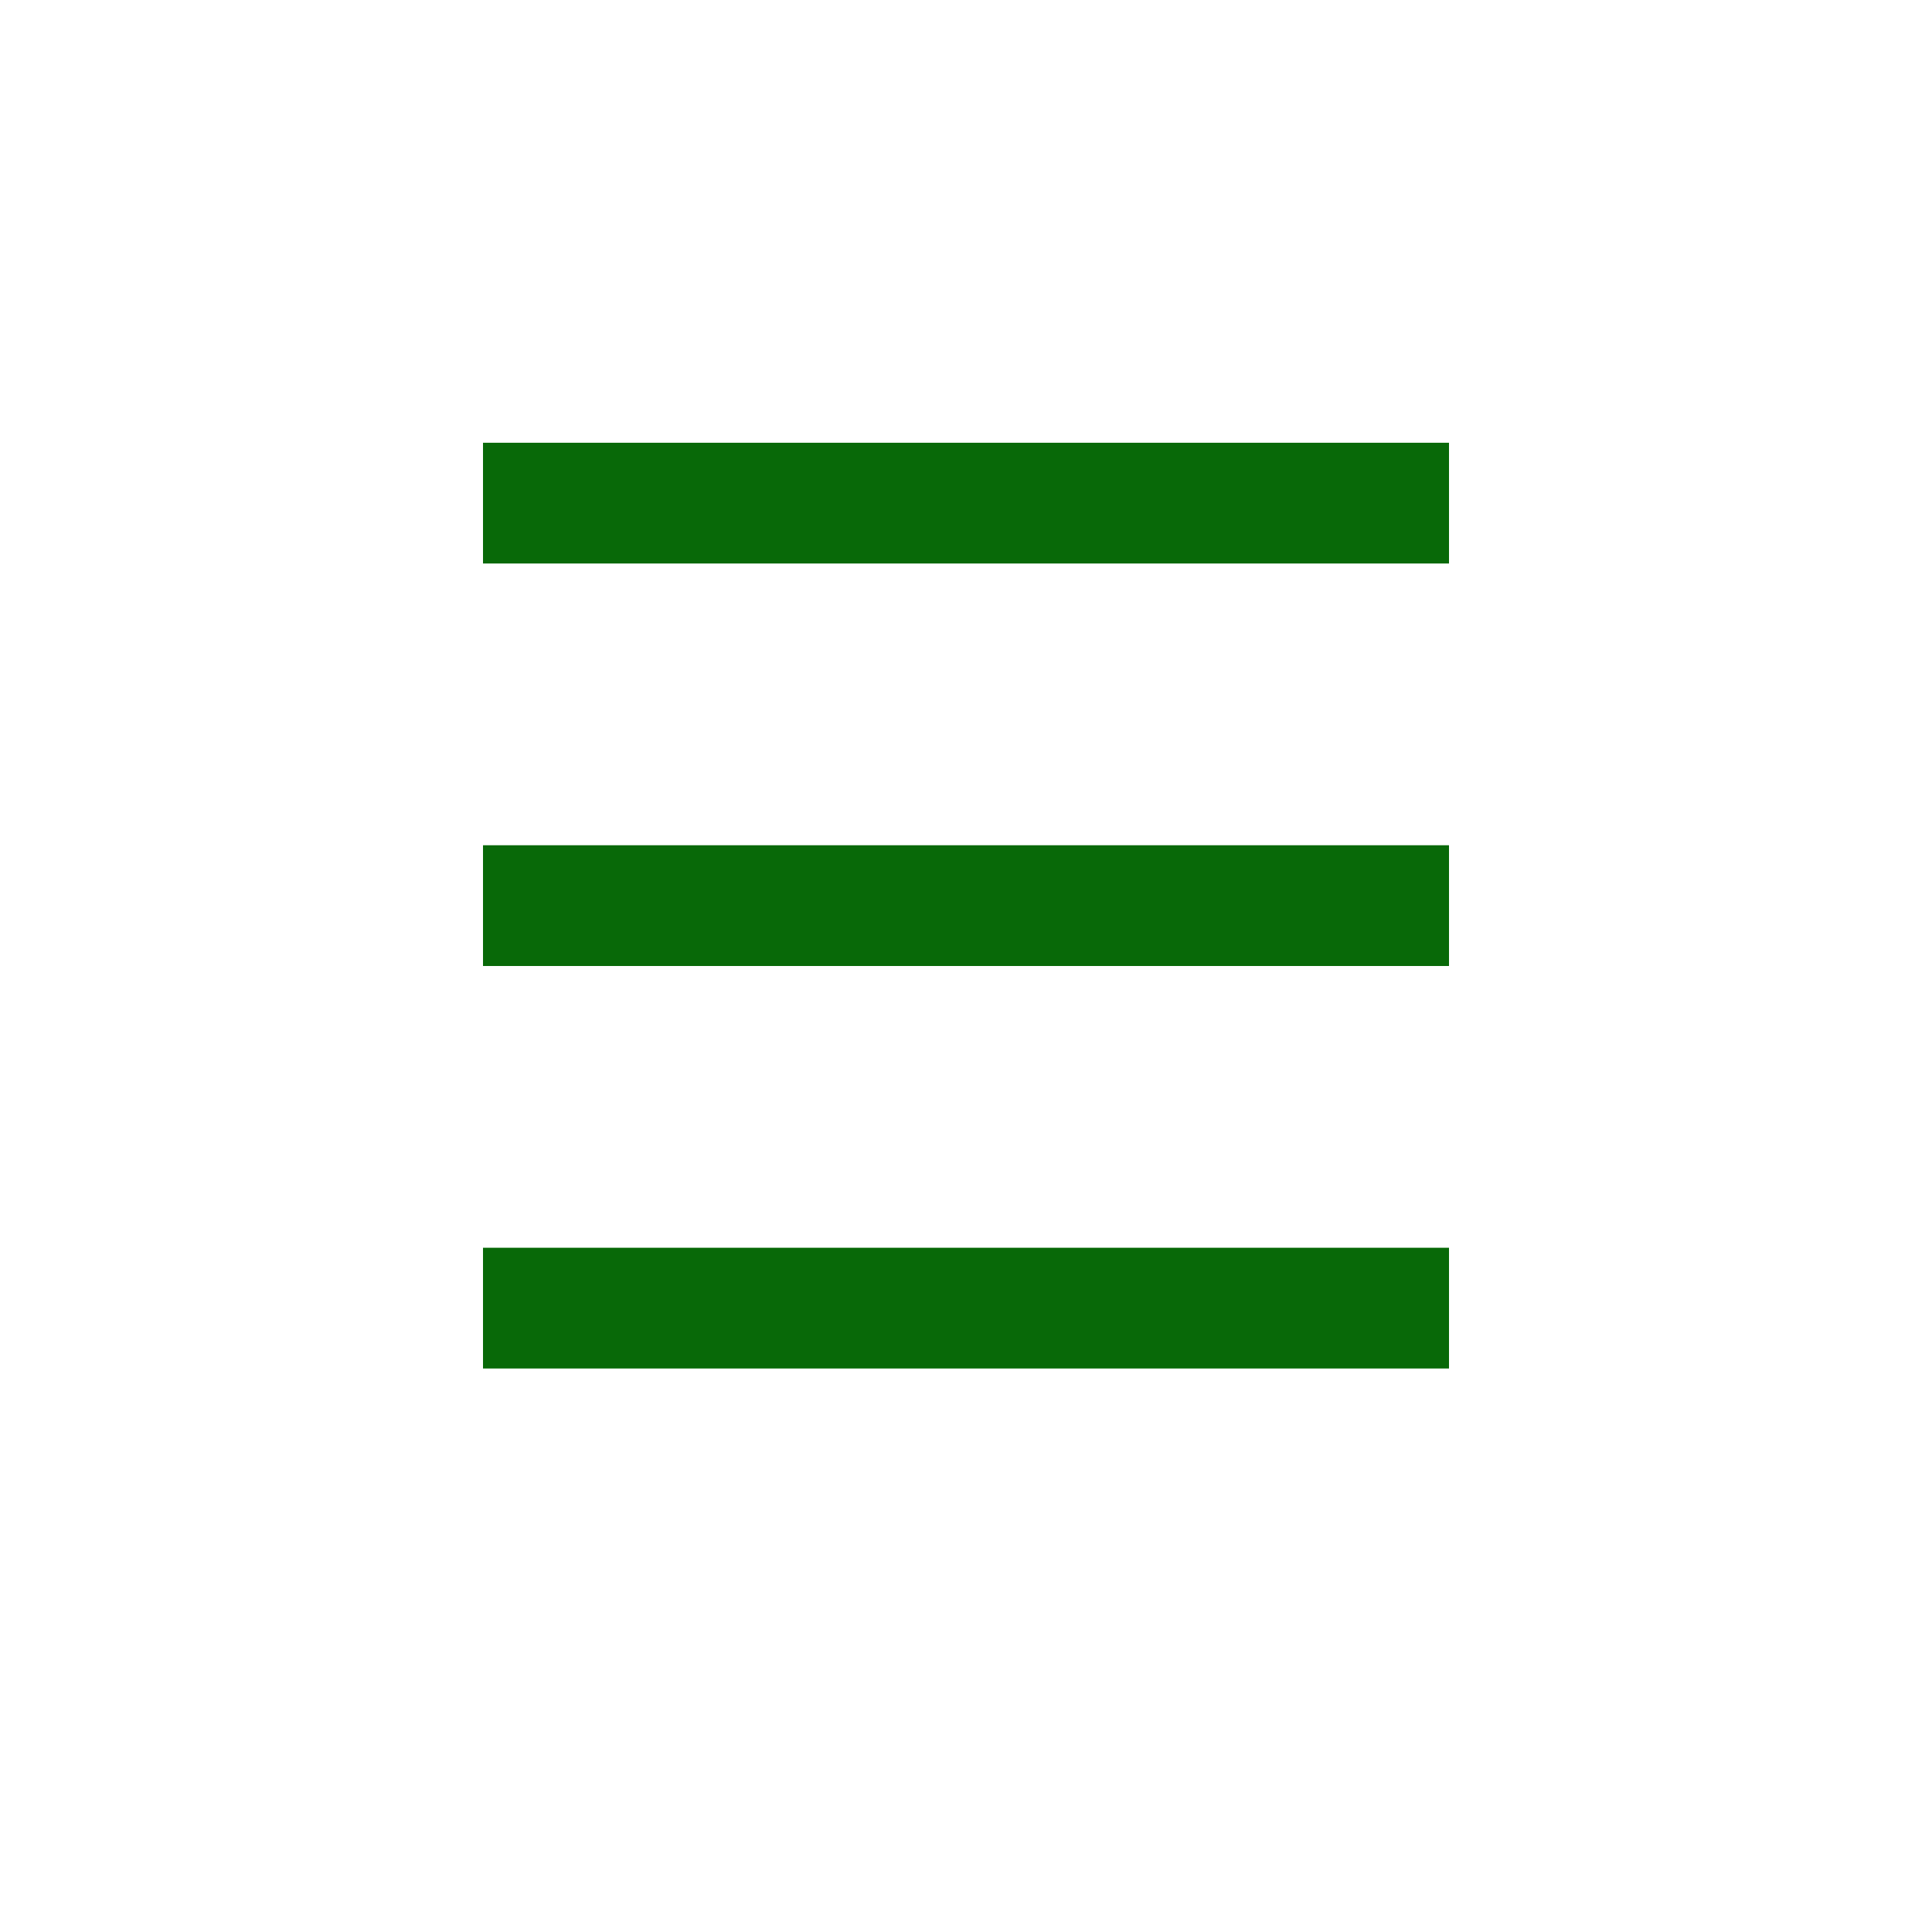
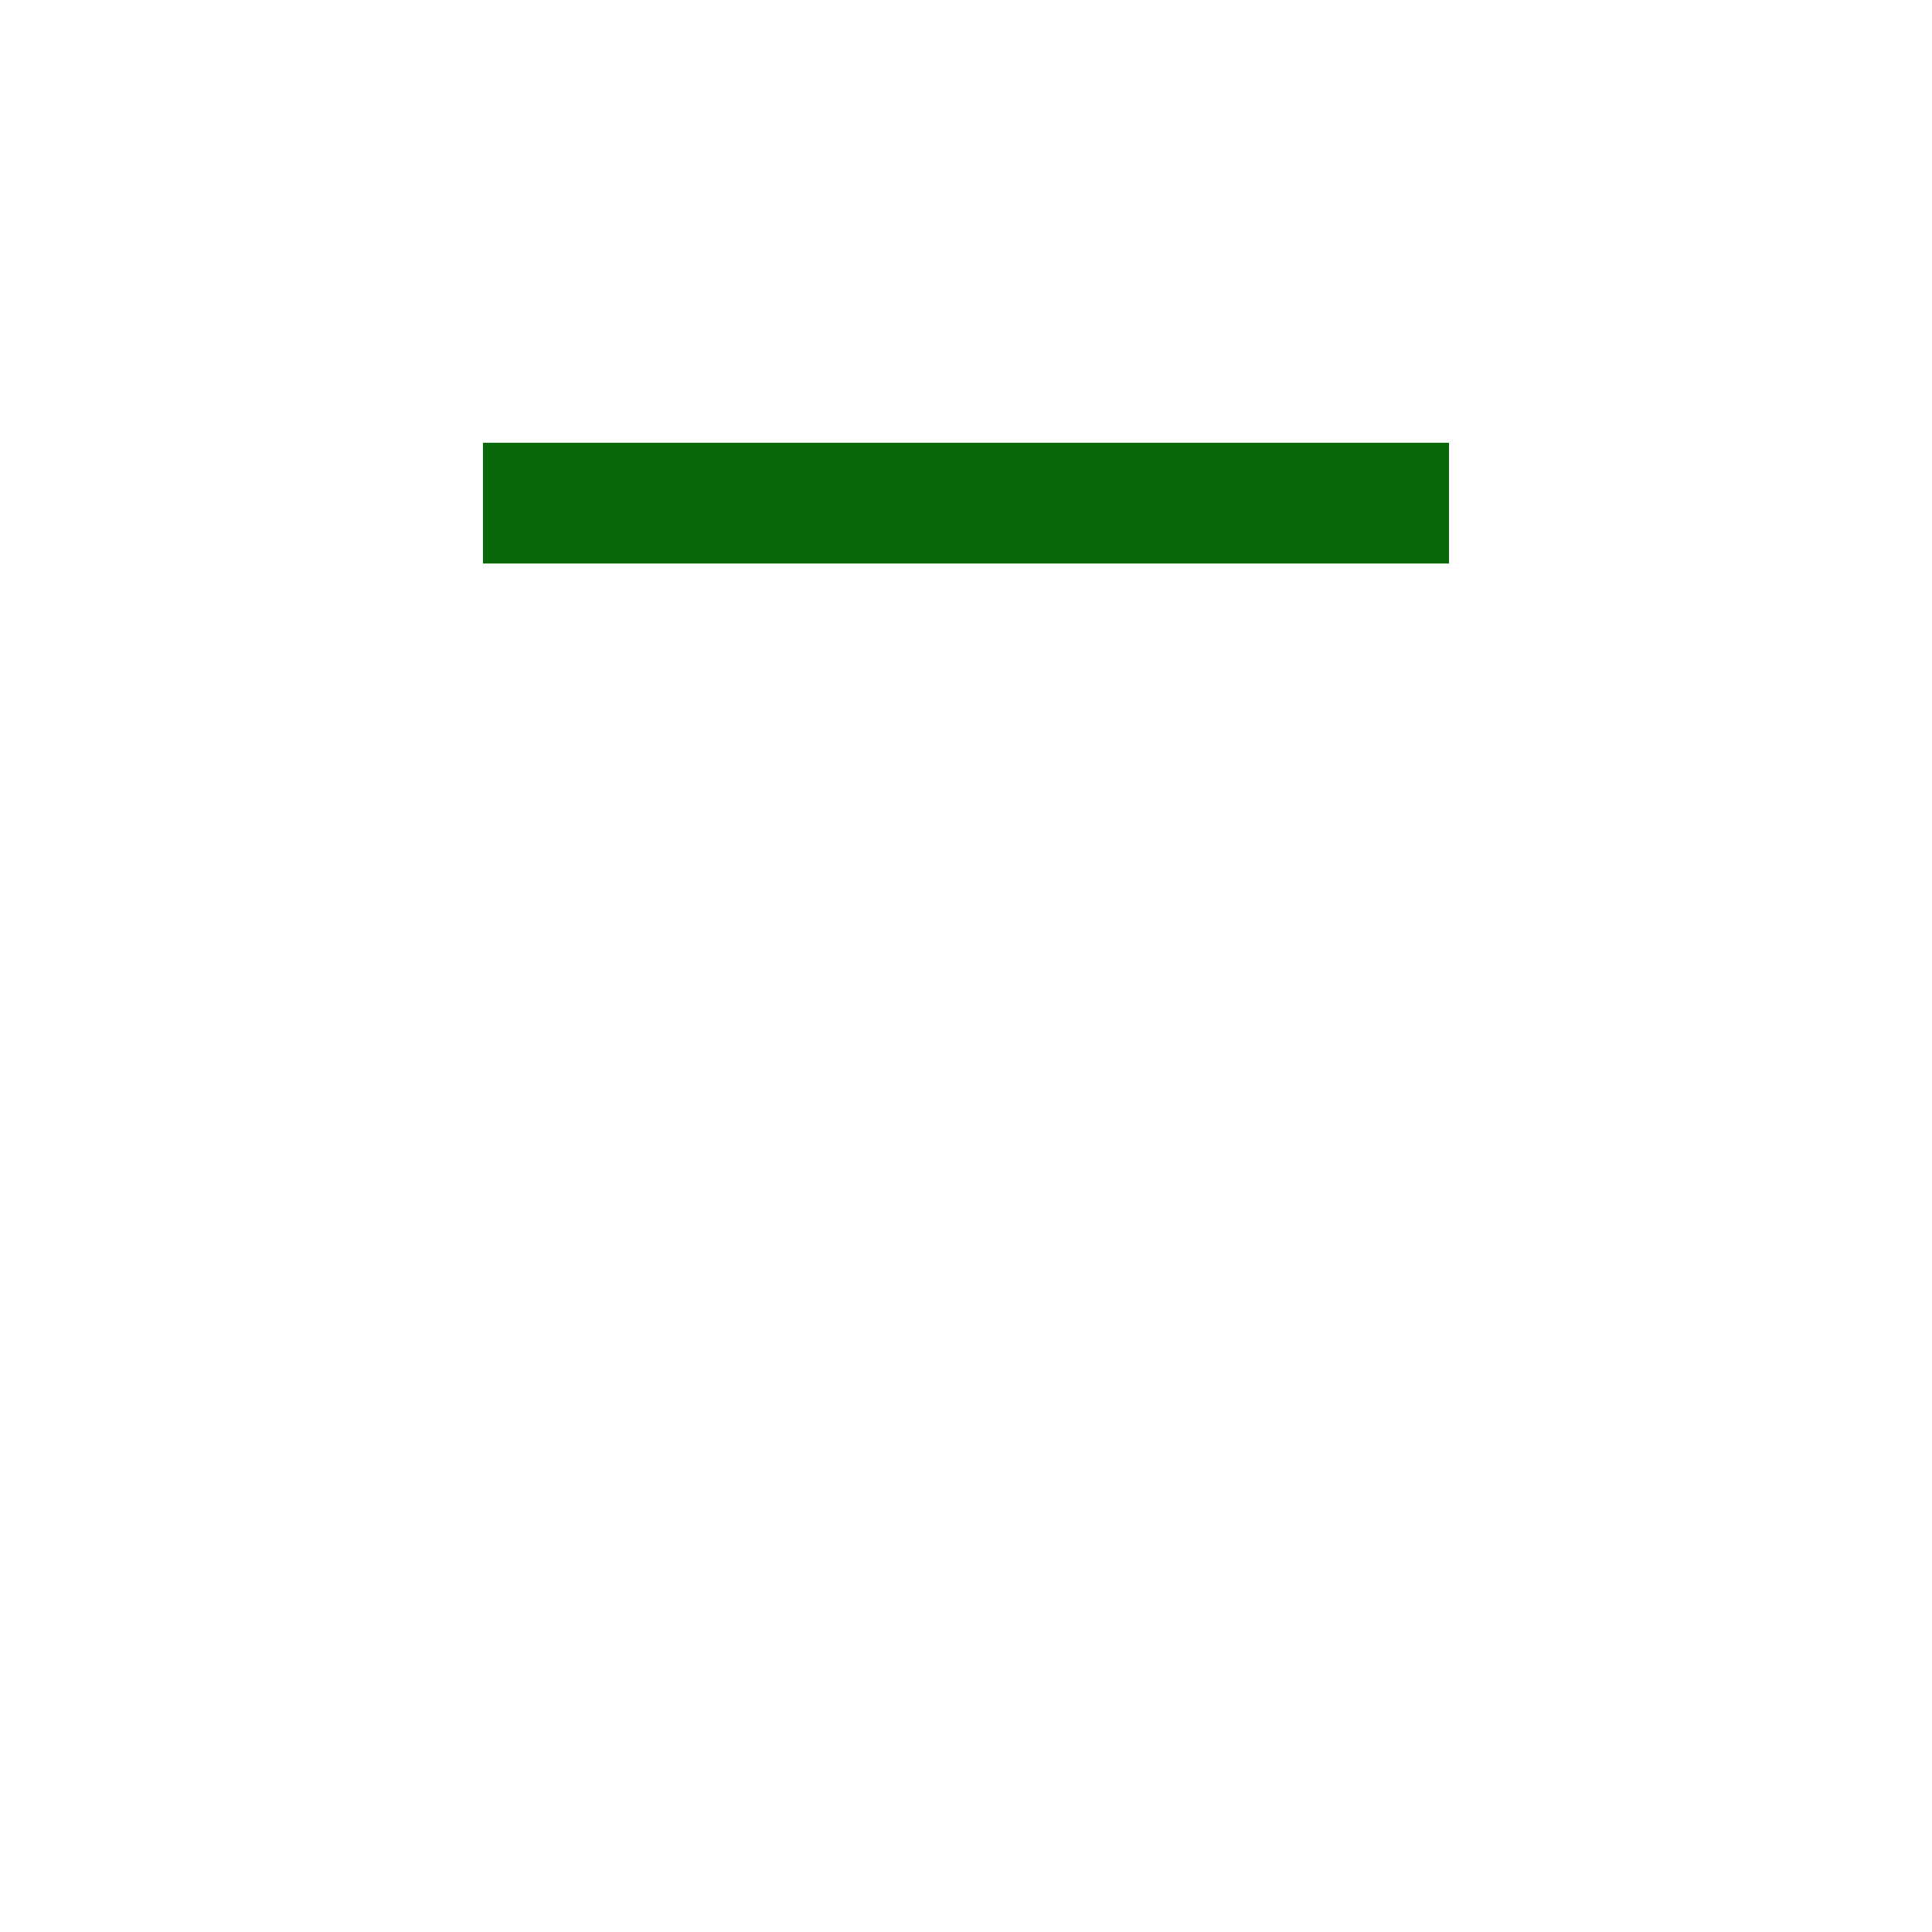
<svg xmlns="http://www.w3.org/2000/svg" width="24" height="24" viewBox="0 0 24 24" fill="none">
  <line x1="6" y1="6.25" x2="18" y2="6.25" stroke="#086908" stroke-width="1.5" />
-   <line x1="6" y1="11.25" x2="18" y2="11.25" stroke="#086908" stroke-width="1.5" />
-   <line x1="6" y1="16.25" x2="18" y2="16.25" stroke="#086908" stroke-width="1.5" />
</svg>